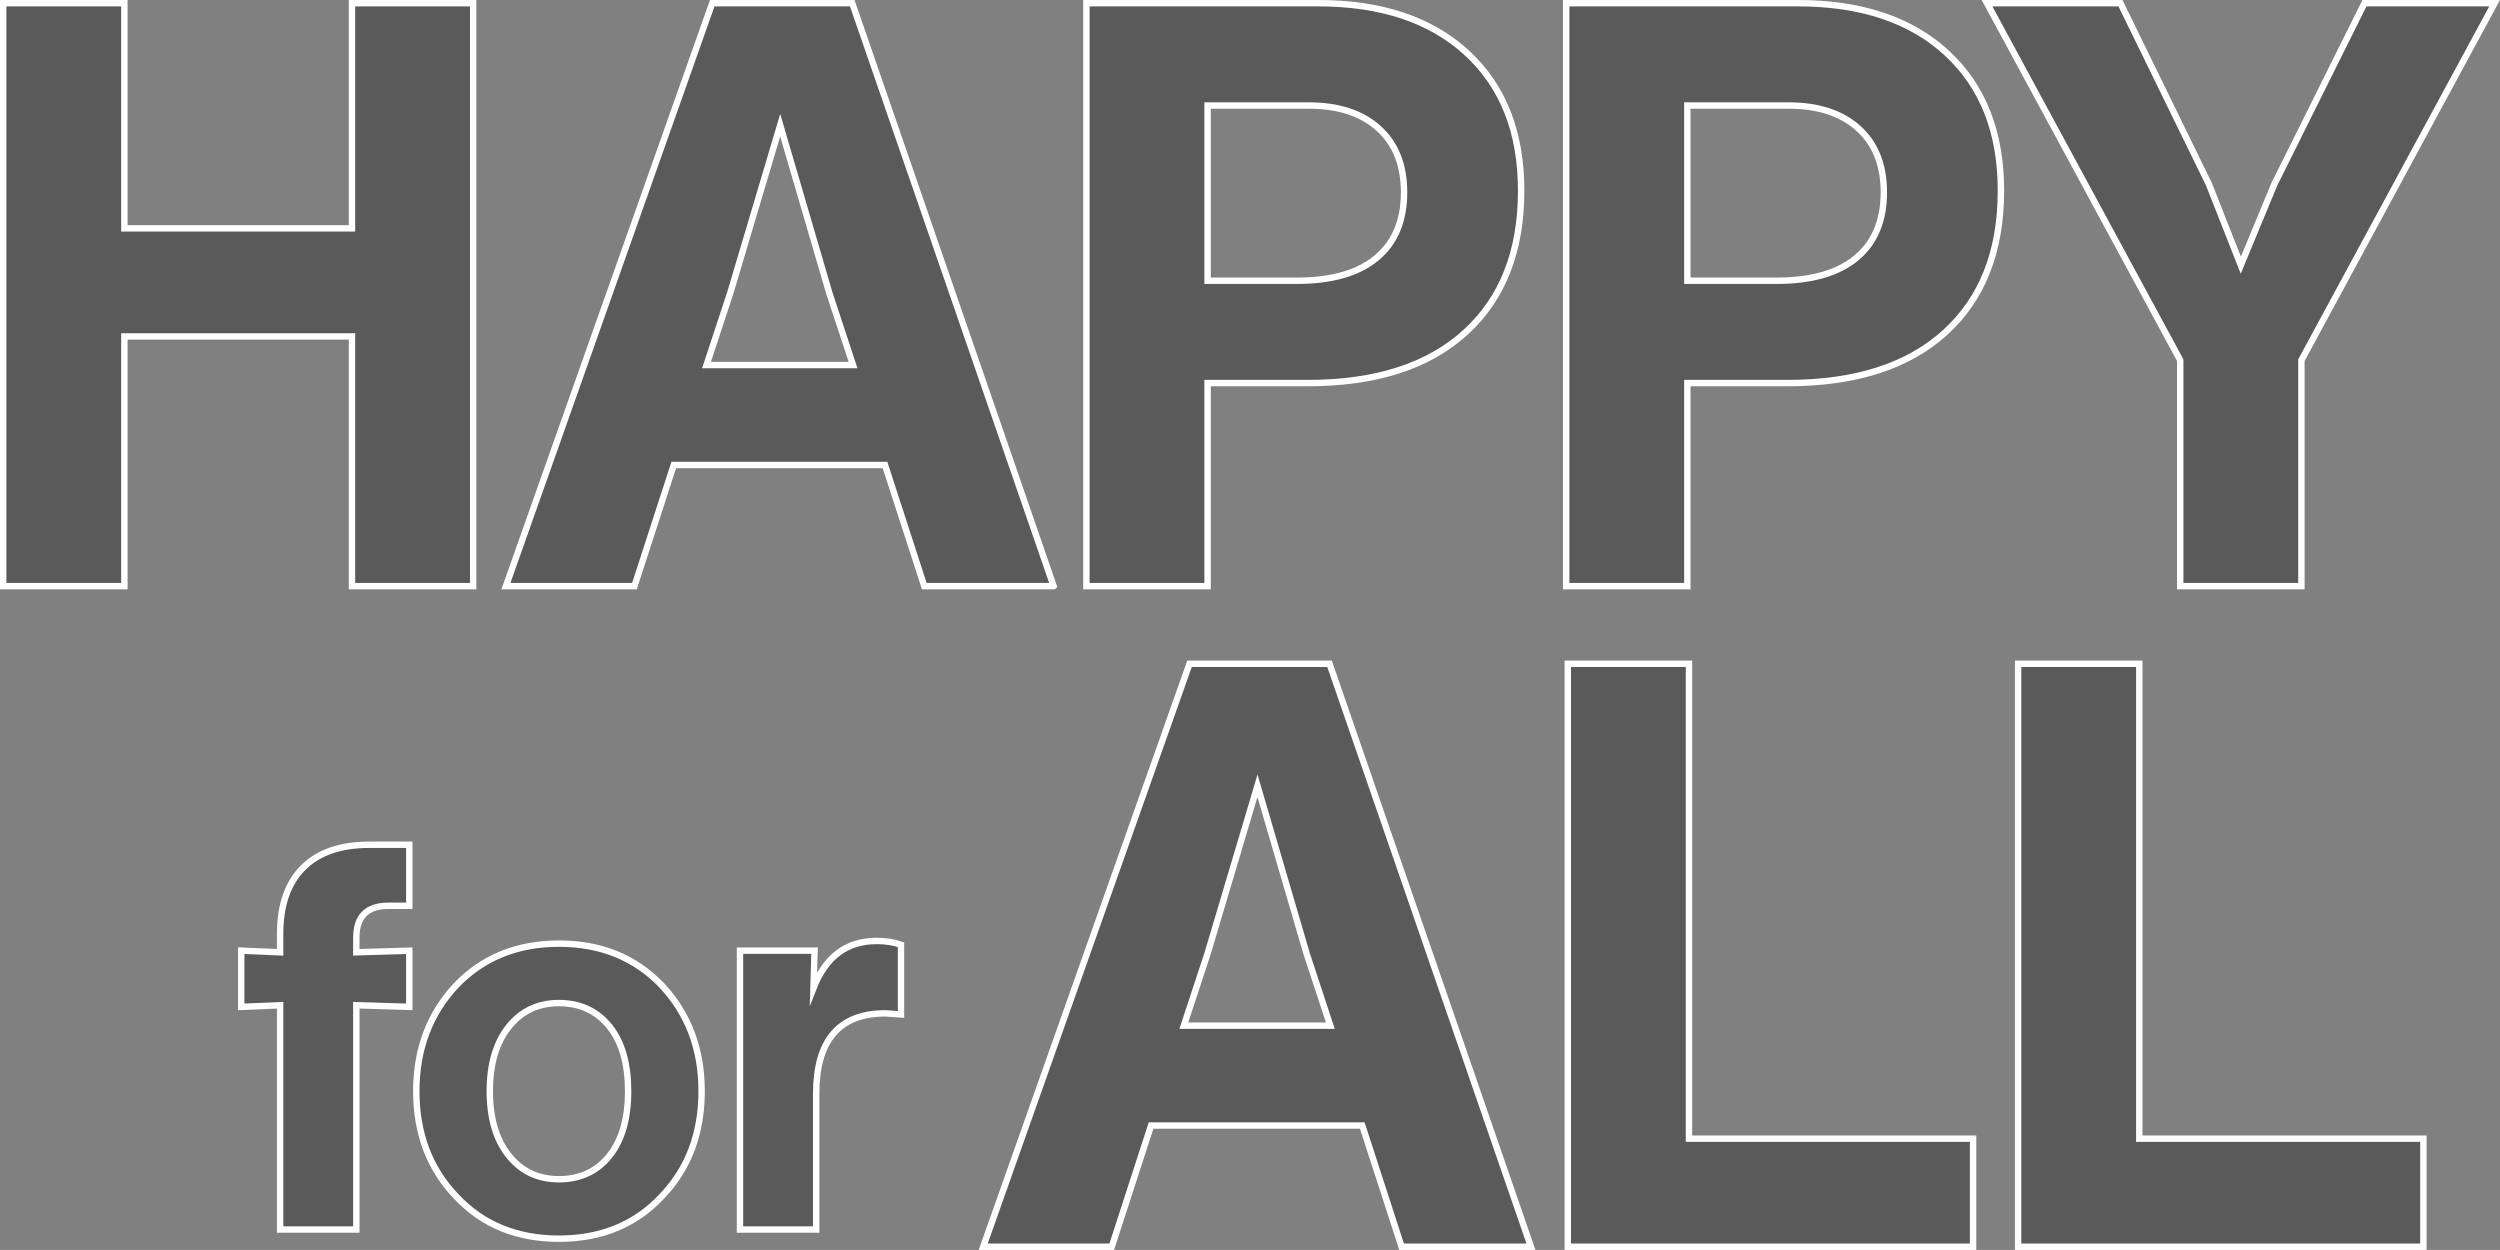
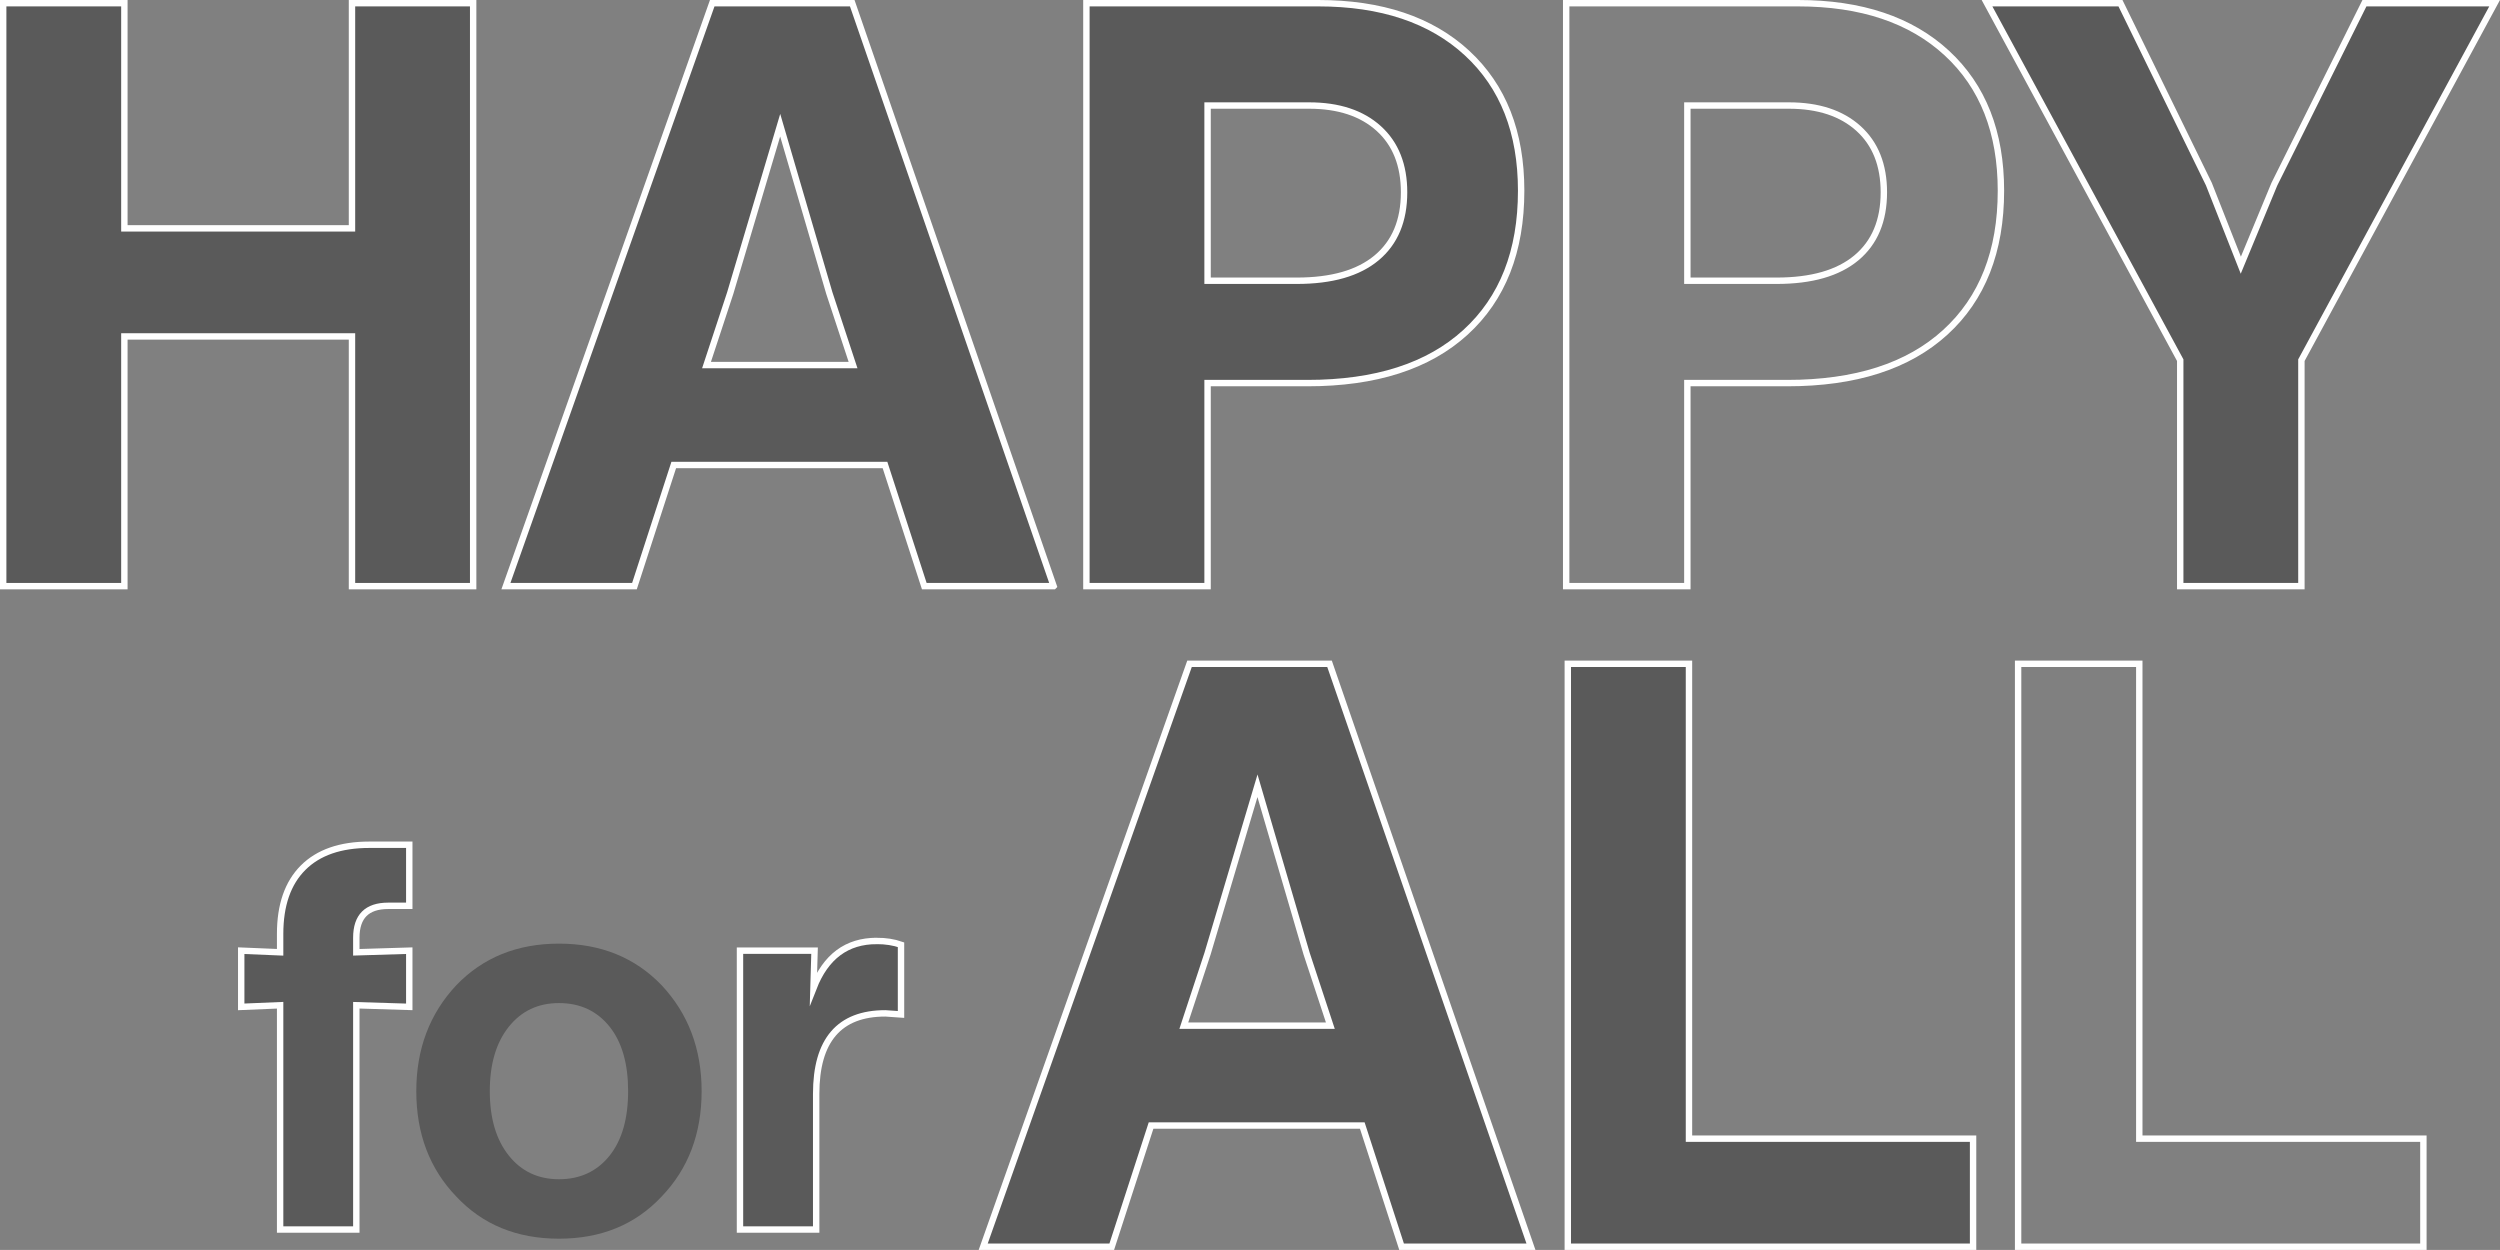
<svg xmlns="http://www.w3.org/2000/svg" width="322.443" height="161.212" viewBox="0 0 322.443 161.212">
  <rect x="0" y="0" width="322.443" height="161.212" fill="#808080" stroke="none" />
  <g style="isolation:isolate;">
    <g id="_レイヤー_2">
      <g id="layout">
        <g>
          <g style="mix-blend-mode:multiply; opacity:.3;">
            <g>
              <path d="M45.398,29.453V.412h15.629V75.6h-15.629V43.392H16.041v32.208H.412V.412h15.629V29.453h29.357Z" />
              <path d="M135.897,75.6h-16.685l-5.069-15.629h-27.245l-5.069,15.629h-16.579L91.862,.412h18.058l25.978,75.187Zm-41.712-37.805l-3.062,9.293h18.902l-3.062-9.293-6.336-21.648-6.442,21.648Z" />
              <path d="M140.12,.412h29.885c8.166,0,14.572,2.148,19.219,6.442,4.646,4.295,6.97,10.209,6.97,17.741,0,7.814-2.394,13.905-7.181,18.269-4.788,4.366-11.581,6.547-20.381,6.547h-12.883v26.189h-15.629V.412Zm15.629,35.798h11.51c4.505,0,7.936-.985,10.296-2.957,2.358-1.97,3.538-4.787,3.538-8.448,0-3.519-1.093-6.265-3.273-8.237-2.184-1.97-5.175-2.957-8.977-2.957h-13.094v22.598Z" />
-               <path d="M202.001,.412h29.885c8.166,0,14.572,2.148,19.219,6.442,4.646,4.295,6.97,10.209,6.97,17.741,0,7.814-2.394,13.905-7.181,18.269-4.788,4.366-11.581,6.547-20.381,6.547h-12.883v26.189h-15.629V.412Zm15.629,35.798h11.51c4.505,0,7.936-.985,10.296-2.957,2.358-1.97,3.538-4.787,3.538-8.448,0-3.519-1.093-6.265-3.273-8.237-2.184-1.97-5.175-2.957-8.977-2.957h-13.094v22.598Z" />
              <path d="M293.344,23.75L304.959,.412h16.791l-24.922,46.042v29.145h-15.629v-29.145L256.278,.412h17.213l11.405,23.338,4.118,10.454,4.33-10.454Z" />
              <path d="M52.787,116.83h-2.718c-2.742,0-4.112,1.371-4.112,4.112v1.882l6.83-.209v7.248l-6.83-.209v28.924h-9.827v-28.924l-5.018,.209v-7.248l5.018,.209v-2.37c0-3.717,.987-6.562,2.962-8.538,1.975-1.974,4.82-2.962,8.538-2.962h5.157v7.876Z" />
              <path d="M85.335,154.326c-3.392,3.624-7.806,5.436-13.242,5.436s-9.851-1.812-13.242-5.436c-3.439-3.577-5.158-8.108-5.158-13.591,0-5.436,1.719-9.989,5.158-13.66,3.438-3.577,7.852-5.367,13.242-5.367s9.803,1.789,13.242,5.367c3.438,3.671,5.158,8.224,5.158,13.66,0,5.483-1.72,10.013-5.158,13.591Zm-22.163-13.591c0,3.485,.812,6.25,2.439,8.294,1.626,2.045,3.787,3.067,6.482,3.067,2.741,0,4.924-1.022,6.551-3.067,1.579-1.997,2.37-4.762,2.37-8.294s-.79-6.295-2.37-8.294c-1.627-2.044-3.81-3.067-6.551-3.067-2.695,0-4.856,1.022-6.482,3.067-1.627,2.045-2.439,4.809-2.439,8.294Z" />
              <path d="M113.074,121.36c1.161,0,2.206,.164,3.136,.488v8.991c-1.209-.092-1.882-.139-2.021-.139-5.948,0-8.921,3.462-8.921,10.385v17.494h-9.827v-35.963h9.618l-.139,4.809c1.579-4.043,4.297-6.064,8.154-6.064Z" />
              <path d="M197.458,160.8h-16.686l-5.068-15.629h-27.245l-5.069,15.629h-16.579l26.611-75.187h18.057l25.979,75.187Zm-41.712-37.805l-3.062,9.293h18.901l-3.062-9.293-6.336-21.648-6.441,21.648Z" />
              <path d="M217.839,85.612v61.248h36.643v13.939h-52.272V85.612h15.629Z" />
-               <path d="M275.919,85.612v61.248h36.643v13.939h-52.272V85.612h15.629Z" />
            </g>
          </g>
          <g>
            <path d="M45.398,29.453V.412h15.629V75.6h-15.629V43.392H16.041v32.208H.412V.412h15.629V29.453h29.357Z" style="fill:none; stroke:#fff; stroke-miterlimit:10; stroke-width:.825px;" />
            <path d="M135.897,75.6h-16.685l-5.069-15.629h-27.245l-5.069,15.629h-16.579L91.862,.412h18.058l25.978,75.187Zm-41.712-37.805l-3.062,9.293h18.902l-3.062-9.293-6.336-21.648-6.442,21.648Z" style="fill:none; stroke:#fff; stroke-miterlimit:10; stroke-width:.825px;" />
            <path d="M140.12,.412h29.885c8.166,0,14.572,2.148,19.219,6.442,4.646,4.295,6.97,10.209,6.97,17.741,0,7.814-2.394,13.905-7.181,18.269-4.788,4.366-11.581,6.547-20.381,6.547h-12.883v26.189h-15.629V.412Zm15.629,35.798h11.51c4.505,0,7.936-.985,10.296-2.957,2.358-1.97,3.538-4.787,3.538-8.448,0-3.519-1.093-6.265-3.273-8.237-2.184-1.97-5.175-2.957-8.977-2.957h-13.094v22.598Z" style="fill:none; stroke:#fff; stroke-miterlimit:10; stroke-width:.825px;" />
            <path d="M202.001,.412h29.885c8.166,0,14.572,2.148,19.219,6.442,4.646,4.295,6.97,10.209,6.97,17.741,0,7.814-2.394,13.905-7.181,18.269-4.788,4.366-11.581,6.547-20.381,6.547h-12.883v26.189h-15.629V.412Zm15.629,35.798h11.51c4.505,0,7.936-.985,10.296-2.957,2.358-1.97,3.538-4.787,3.538-8.448,0-3.519-1.093-6.265-3.273-8.237-2.184-1.97-5.175-2.957-8.977-2.957h-13.094v22.598Z" style="fill:none; stroke:#fff; stroke-miterlimit:10; stroke-width:.825px;" />
            <path d="M293.344,23.75L304.959,.412h16.791l-24.922,46.042v29.145h-15.629v-29.145L256.278,.412h17.213l11.405,23.338,4.118,10.454,4.33-10.454Z" style="fill:none; stroke:#fff; stroke-miterlimit:10; stroke-width:.825px;" />
            <path d="M52.787,116.83h-2.718c-2.742,0-4.112,1.371-4.112,4.112v1.882l6.83-.209v7.248l-6.83-.209v28.924h-9.827v-28.924l-5.018,.209v-7.248l5.018,.209v-2.37c0-3.717,.987-6.562,2.962-8.538,1.975-1.974,4.82-2.962,8.538-2.962h5.157v7.876Z" style="fill:none; stroke:#fff; stroke-miterlimit:10; stroke-width:.825px;" />
-             <path d="M85.335,154.326c-3.392,3.624-7.806,5.436-13.242,5.436s-9.851-1.812-13.242-5.436c-3.439-3.577-5.158-8.108-5.158-13.591,0-5.436,1.719-9.989,5.158-13.66,3.438-3.577,7.852-5.367,13.242-5.367s9.803,1.789,13.242,5.367c3.438,3.671,5.158,8.224,5.158,13.66,0,5.483-1.72,10.013-5.158,13.591Zm-22.163-13.591c0,3.485,.812,6.25,2.439,8.294,1.626,2.045,3.787,3.067,6.482,3.067,2.741,0,4.924-1.022,6.551-3.067,1.579-1.997,2.37-4.762,2.37-8.294s-.79-6.295-2.37-8.294c-1.627-2.044-3.81-3.067-6.551-3.067-2.695,0-4.856,1.022-6.482,3.067-1.627,2.045-2.439,4.809-2.439,8.294Z" style="fill:none; stroke:#fff; stroke-miterlimit:10; stroke-width:.825px;" />
            <path d="M113.074,121.36c1.161,0,2.206,.164,3.136,.488v8.991c-1.209-.092-1.882-.139-2.021-.139-5.948,0-8.921,3.462-8.921,10.385v17.494h-9.827v-35.963h9.618l-.139,4.809c1.579-4.043,4.297-6.064,8.154-6.064Z" style="fill:none; stroke:#fff; stroke-miterlimit:10; stroke-width:.825px;" />
            <path d="M197.458,160.8h-16.686l-5.068-15.629h-27.245l-5.069,15.629h-16.579l26.611-75.187h18.057l25.979,75.187Zm-41.712-37.805l-3.062,9.293h18.901l-3.062-9.293-6.336-21.648-6.441,21.648Z" style="fill:none; stroke:#fff; stroke-miterlimit:10; stroke-width:.825px;" />
            <path d="M217.839,85.612v61.248h36.643v13.939h-52.272V85.612h15.629Z" style="fill:none; stroke:#fff; stroke-miterlimit:10; stroke-width:.825px;" />
            <path d="M275.919,85.612v61.248h36.643v13.939h-52.272V85.612h15.629Z" style="fill:none; stroke:#fff; stroke-miterlimit:10; stroke-width:.825px;" />
          </g>
        </g>
      </g>
    </g>
  </g>
</svg>